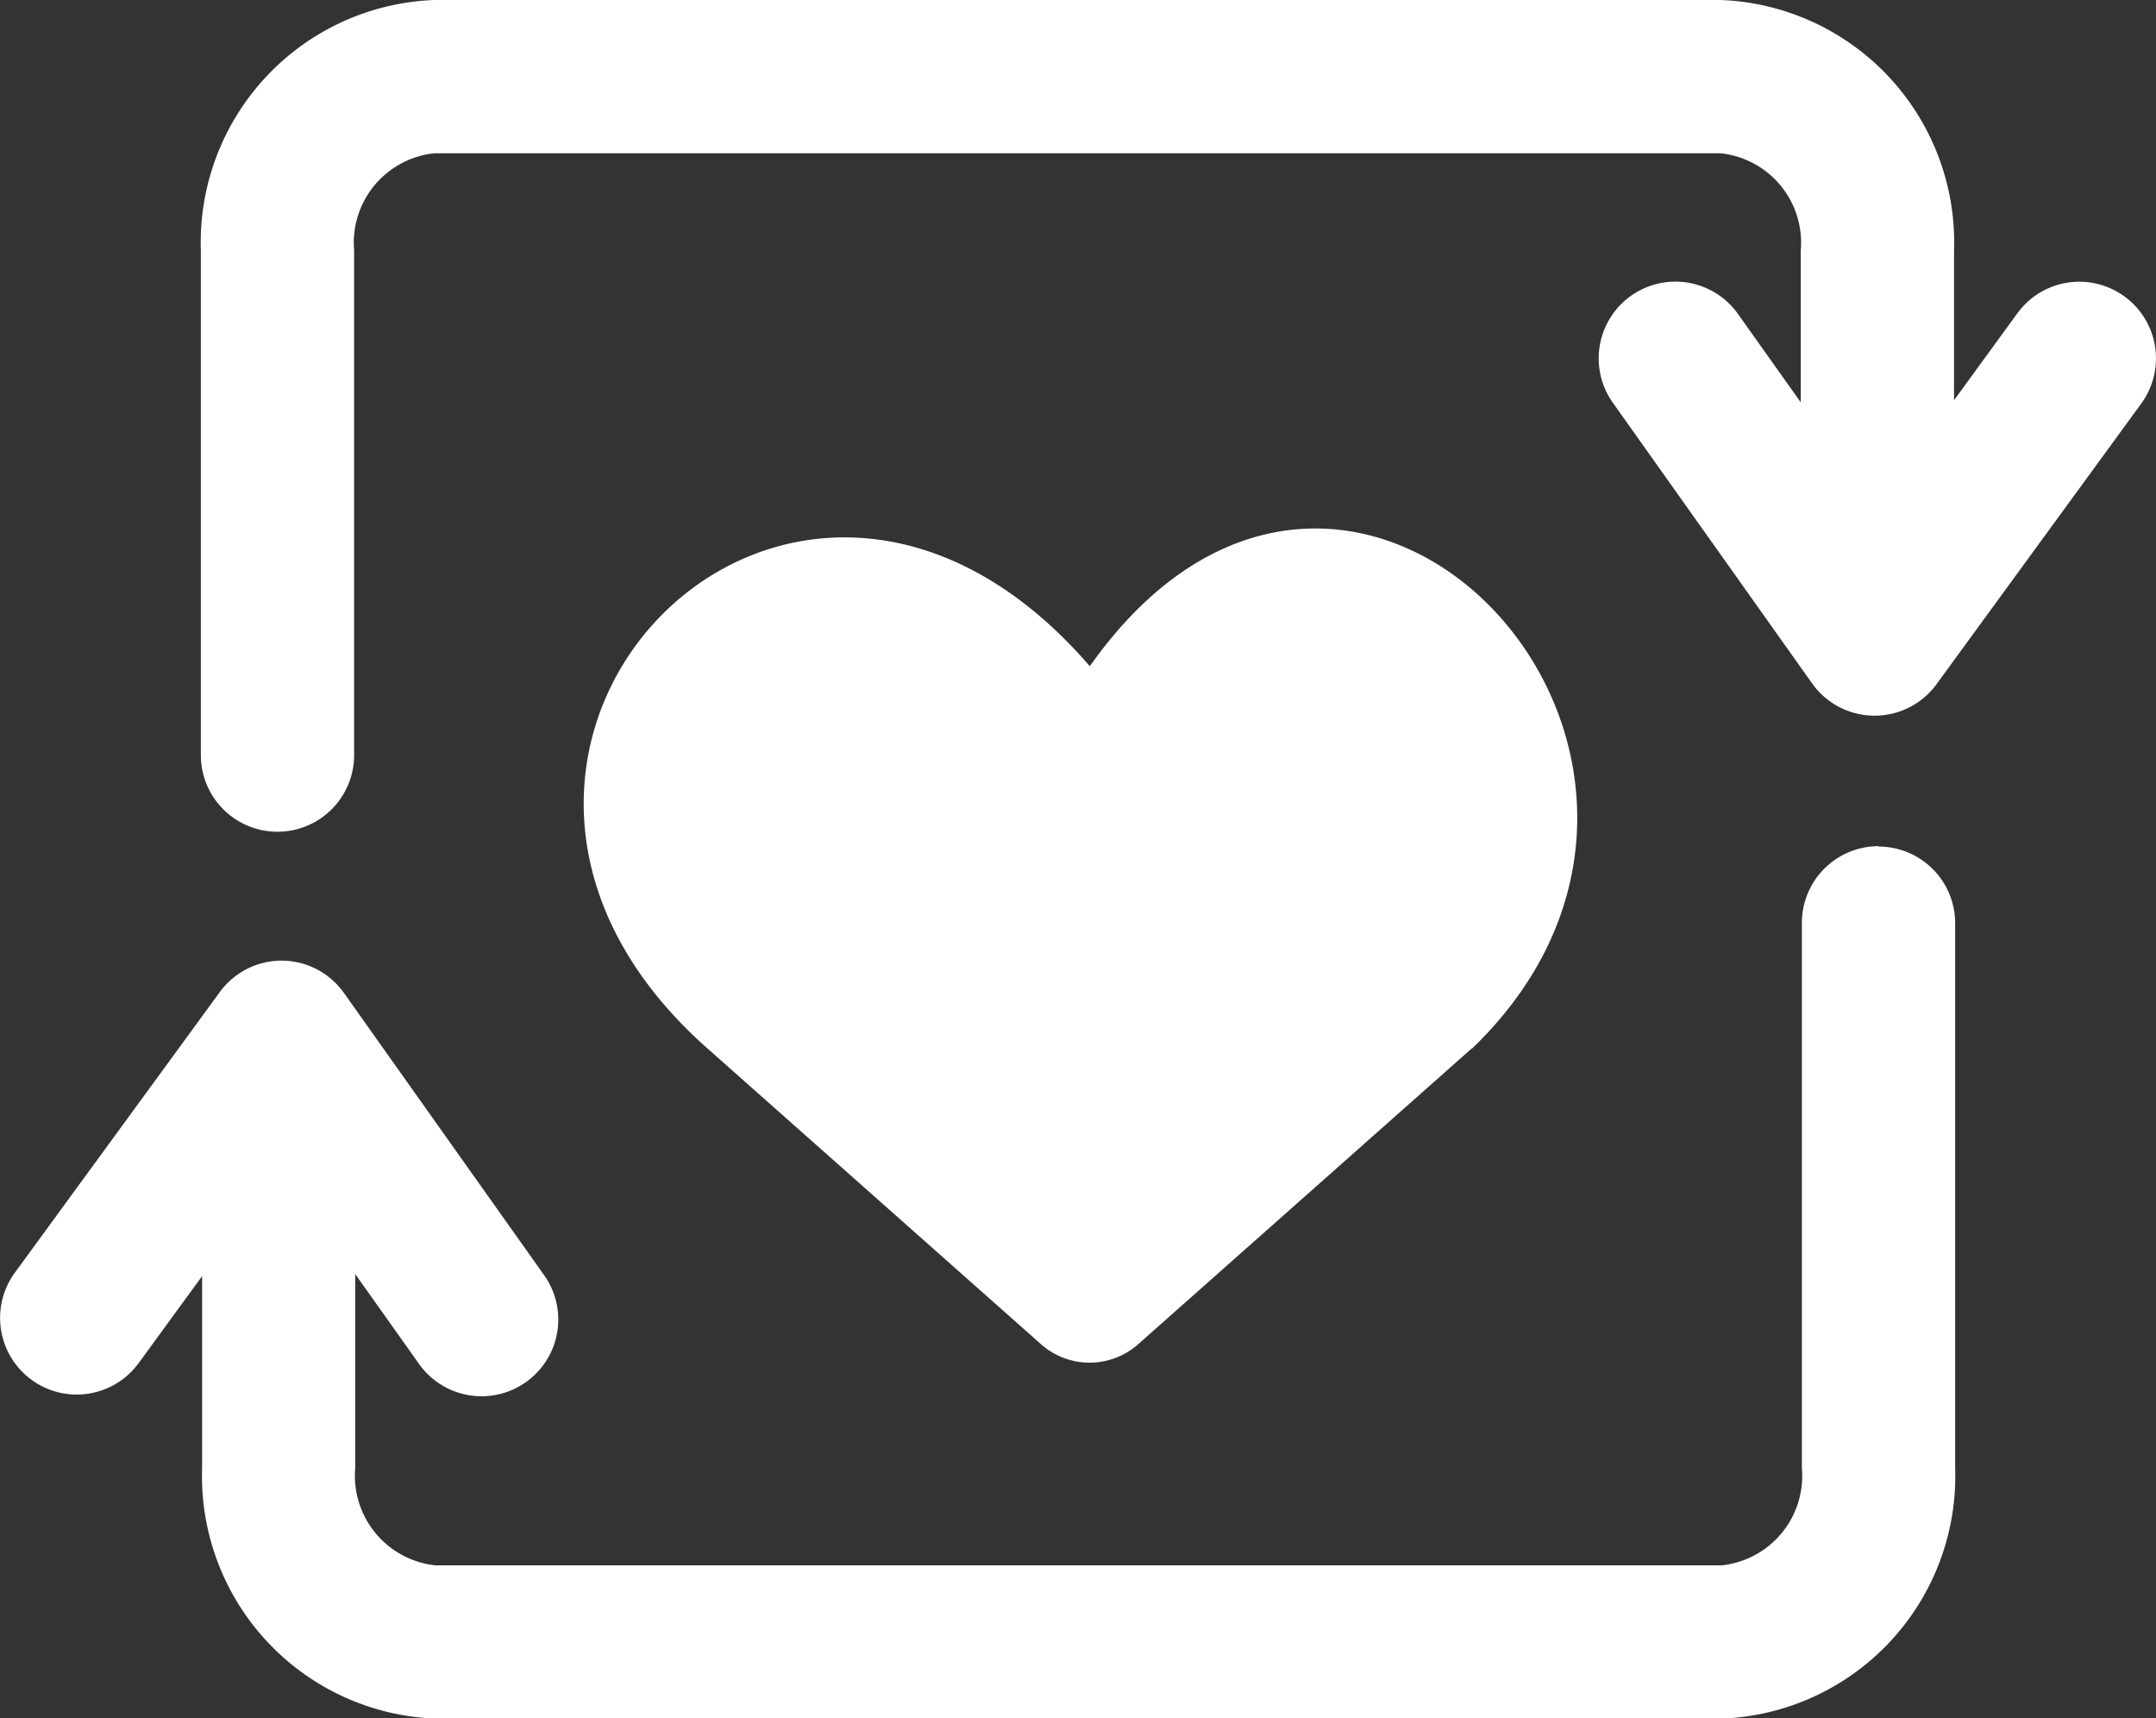
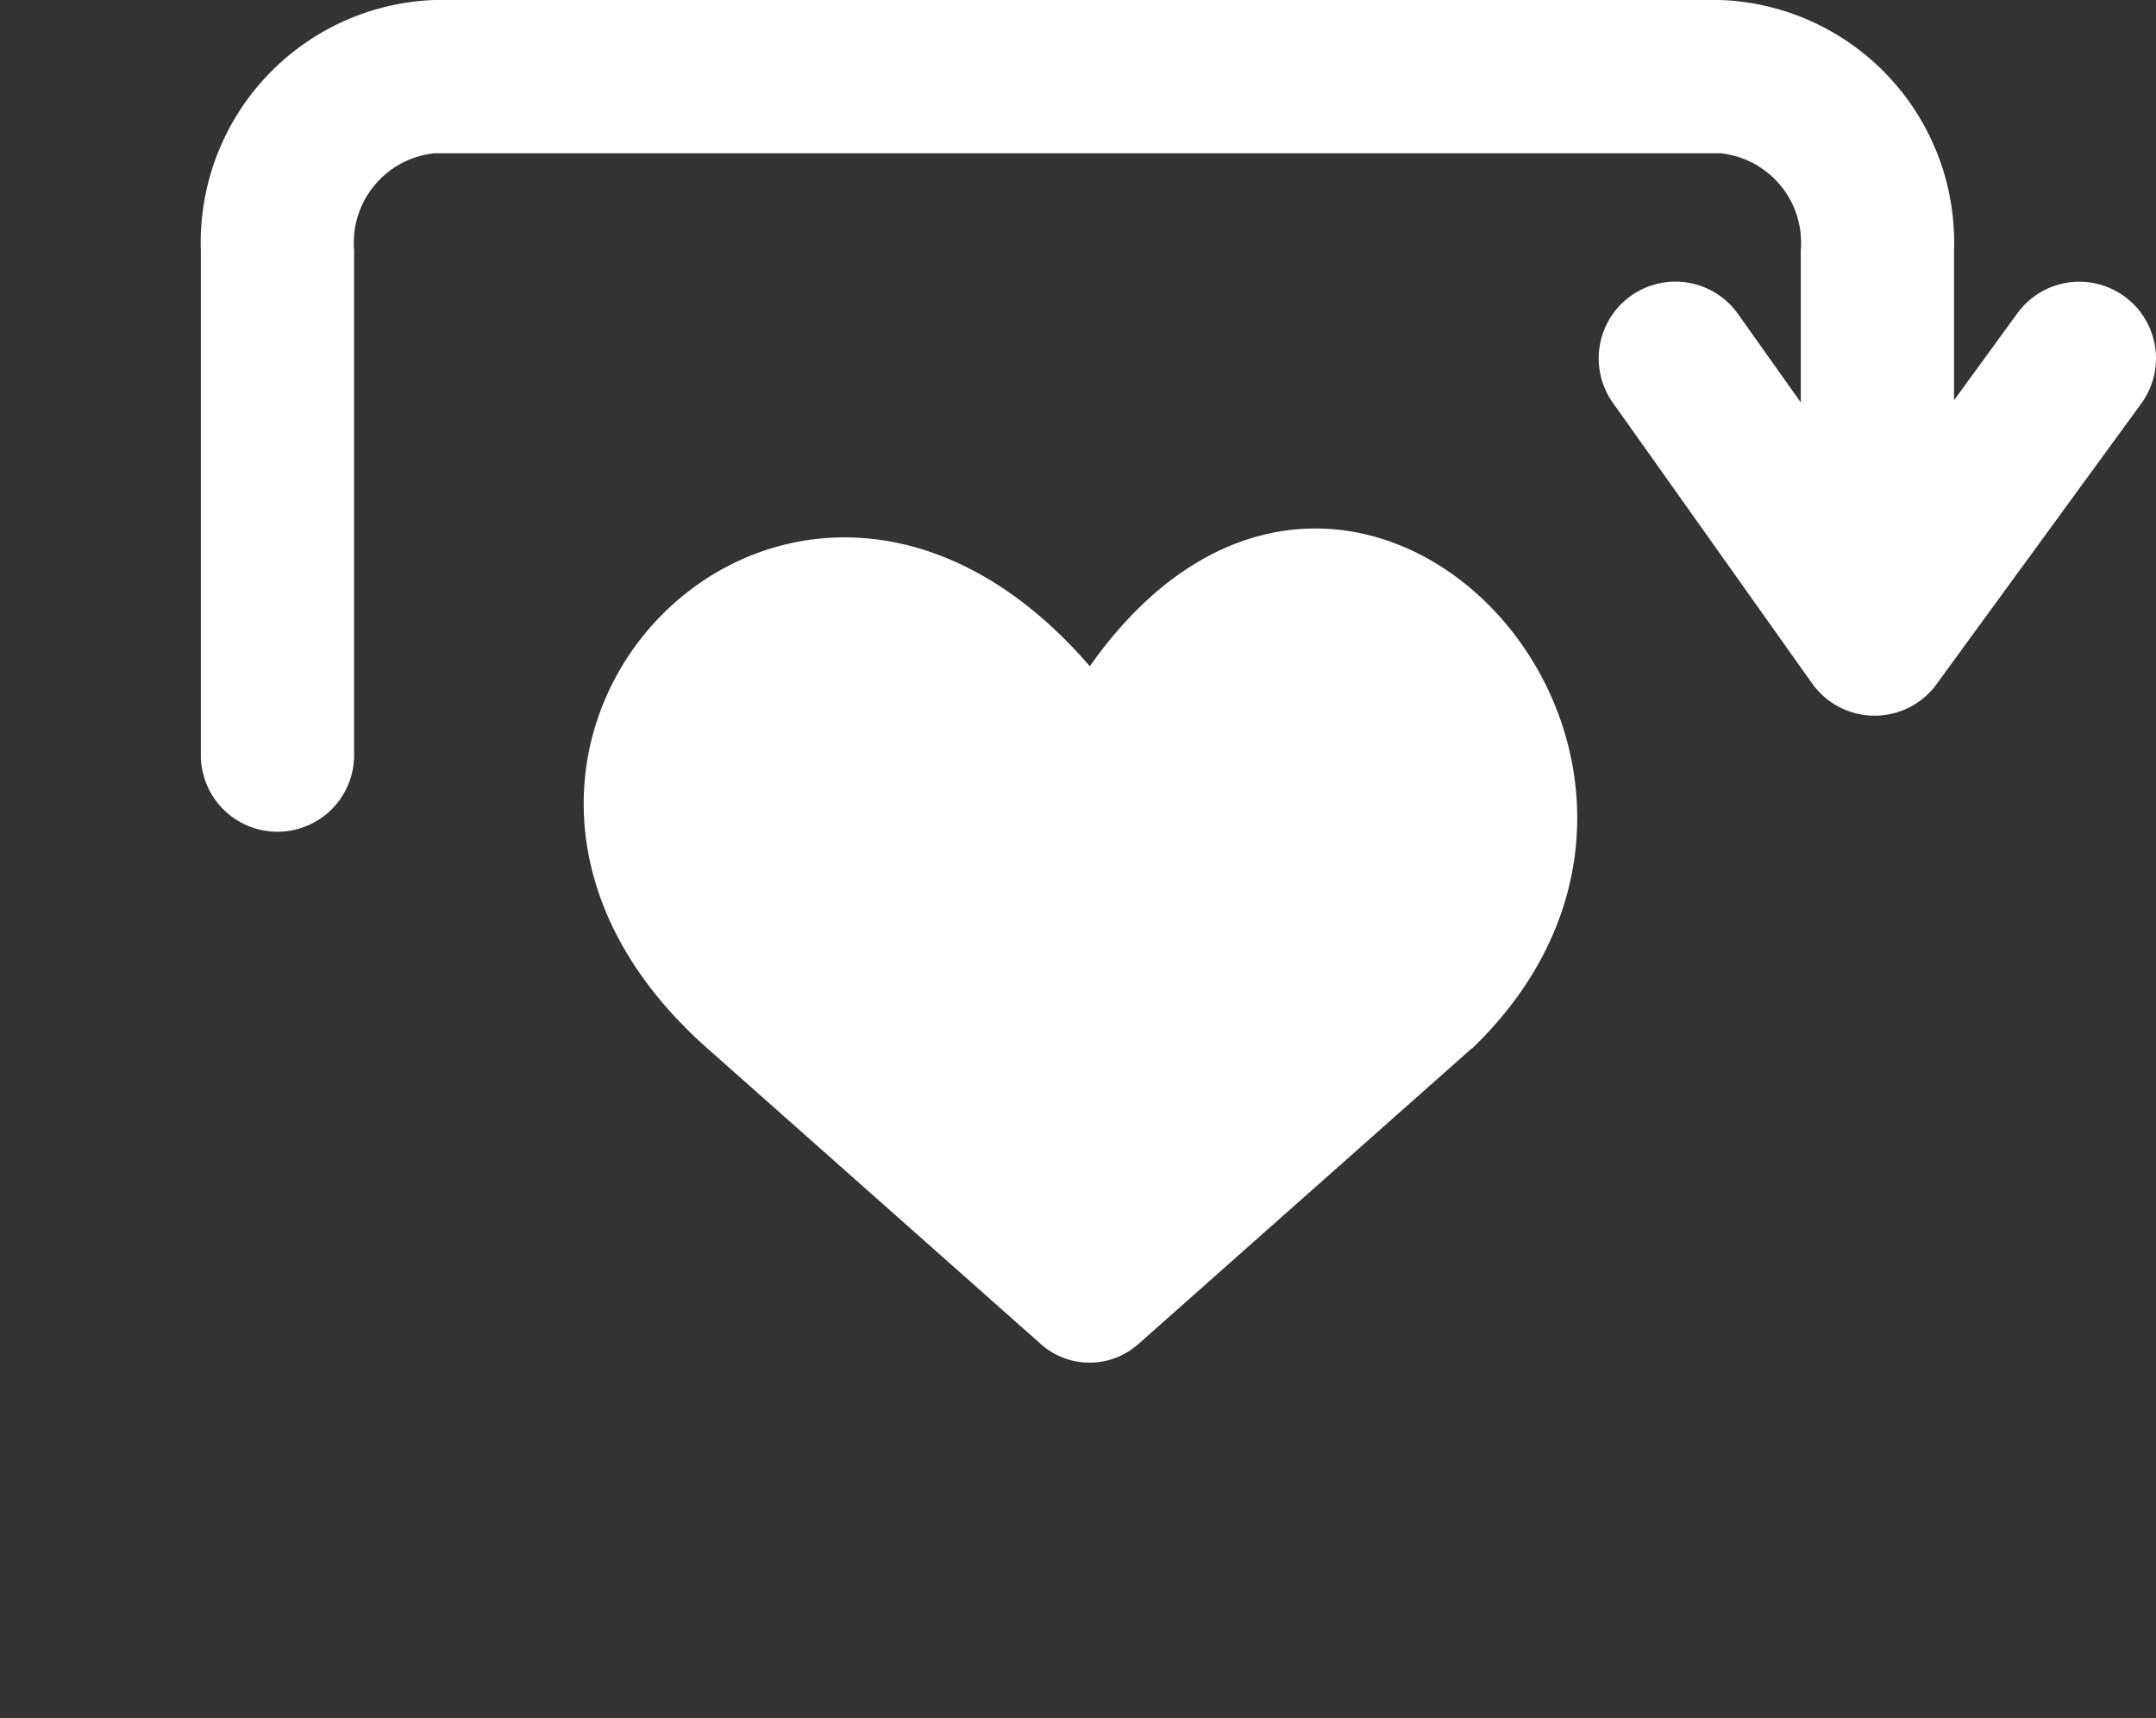
<svg xmlns="http://www.w3.org/2000/svg" width="29.091" height="23.184" viewbox="0 0 29.091 23.184">
  <rect width="100%" height="100%" fill="#333333" stroke="none" />
  <defs>
    <clipPath id="a">
-       <path data-name="Rectangle 208" fill="none" d="M0 0h29.091v23.184H0z" />
+       <path data-name="Rectangle 208" fill="none" d="M0 0h29.091v23.184H0" />
    </clipPath>
  </defs>
  <g data-name="Group 146" clip-path="url(#a)" fill="#fff">
    <path data-name="Path 15" d="m19.857 14.147-4.5 3.99a.988.988 0 0 1-1.31 0l-4.5-3.99c-4.513-3.99 1.107-9.85 5.158-5.158 3.519-4.986 9.257 1.208 5.158 5.158" />
-     <path data-name="Path 16" d="M25.347 11.417a1.034 1.034 0 0 0-1.034 1.034v7.358a1.214 1.214 0 0 1-1.082 1.311H5.875a1.215 1.215 0 0 1-1.082-1.311V17.19l.848 1.194a1.035 1.035 0 1 0 1.686-1.2L4.64 13.396a1.034 1.034 0 0 0-.837-.435H3.8a1.034 1.034 0 0 0-.835.425L.2 17.172a1.034 1.034 0 1 0 1.671 1.219l.856-1.173v2.591a3.274 3.274 0 0 0 3.15 3.379h17.354a3.274 3.274 0 0 0 3.15-3.379v-7.353a1.034 1.034 0 0 0-1.034-1.034" />
    <path data-name="Path 17" d="M28.666 4a1.034 1.034 0 0 0-1.445.226L26.366 5.4V3.379A3.274 3.274 0 0 0 23.216 0H5.86a3.274 3.274 0 0 0-3.15 3.379v6.809a1.034 1.034 0 0 0 2.068 0V3.379A1.214 1.214 0 0 1 5.86 2.068h17.356a1.214 1.214 0 0 1 1.082 1.311v2.05l-.848-1.194a1.035 1.035 0 0 0-1.687 1.2l2.688 3.786a1.034 1.034 0 0 0 .837.435h.007a1.033 1.033 0 0 0 .835-.425l2.762-3.786A1.034 1.034 0 0 0 28.666 4" />
  </g>
</svg>